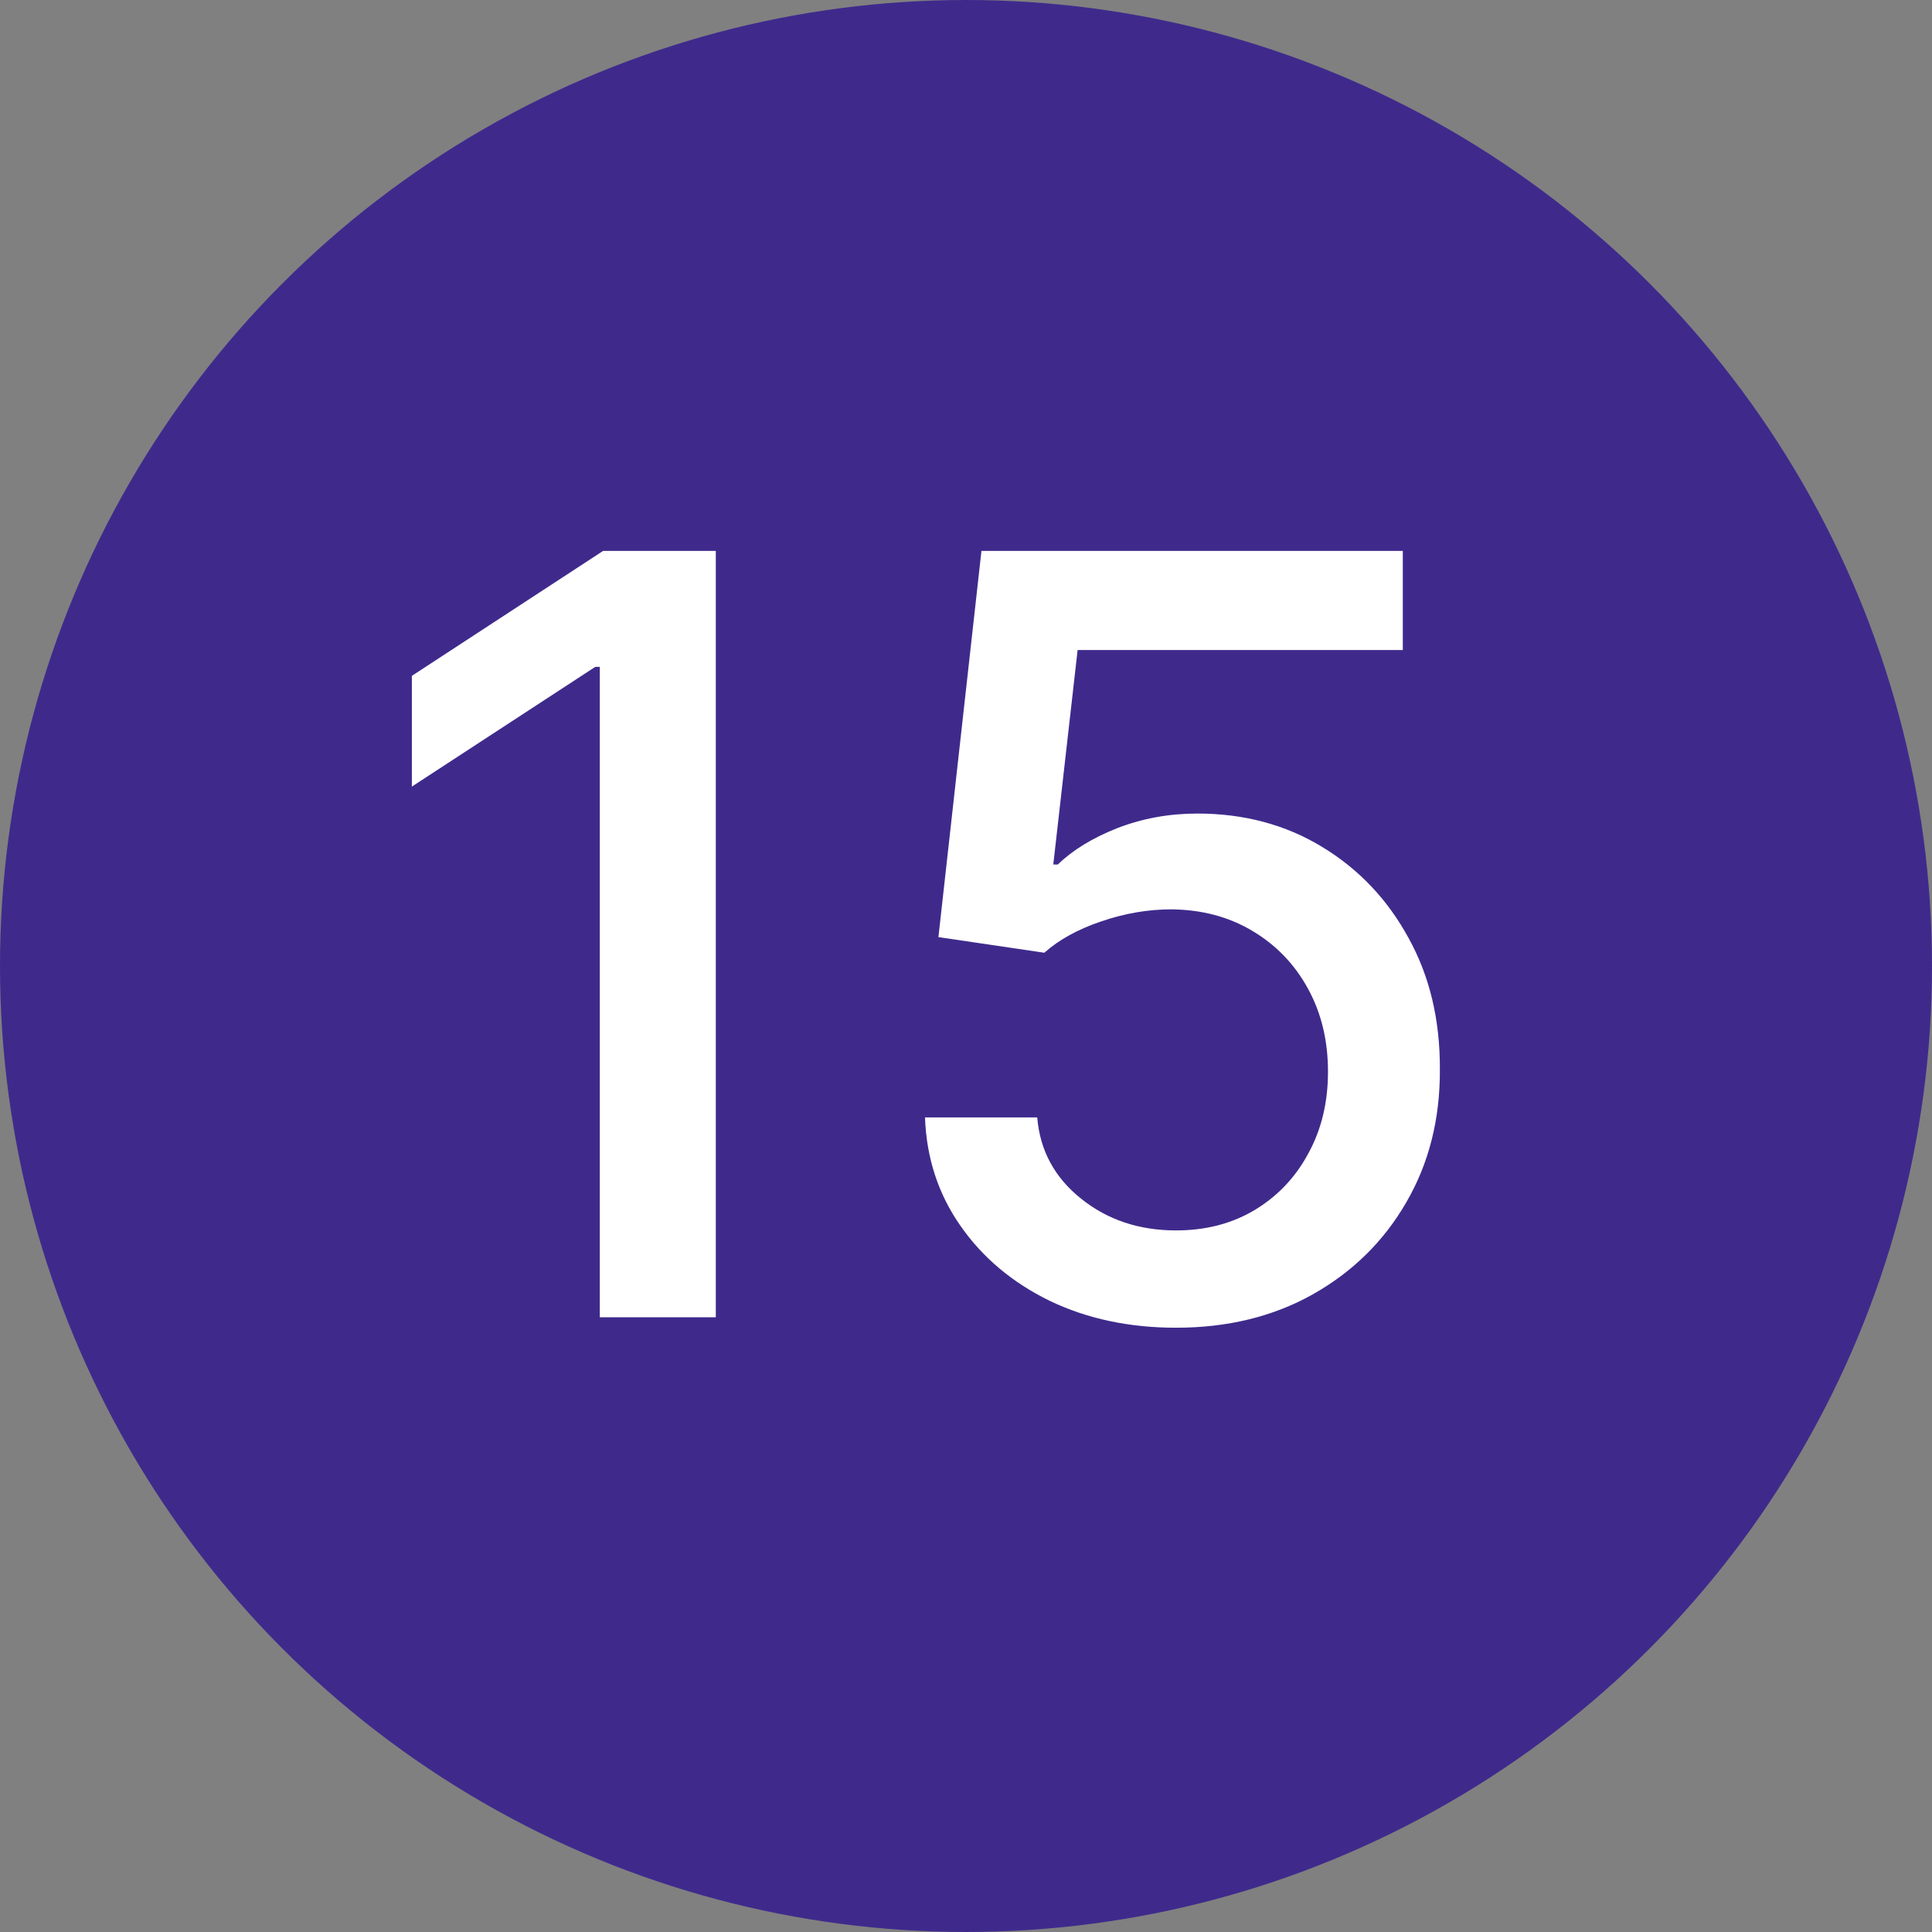
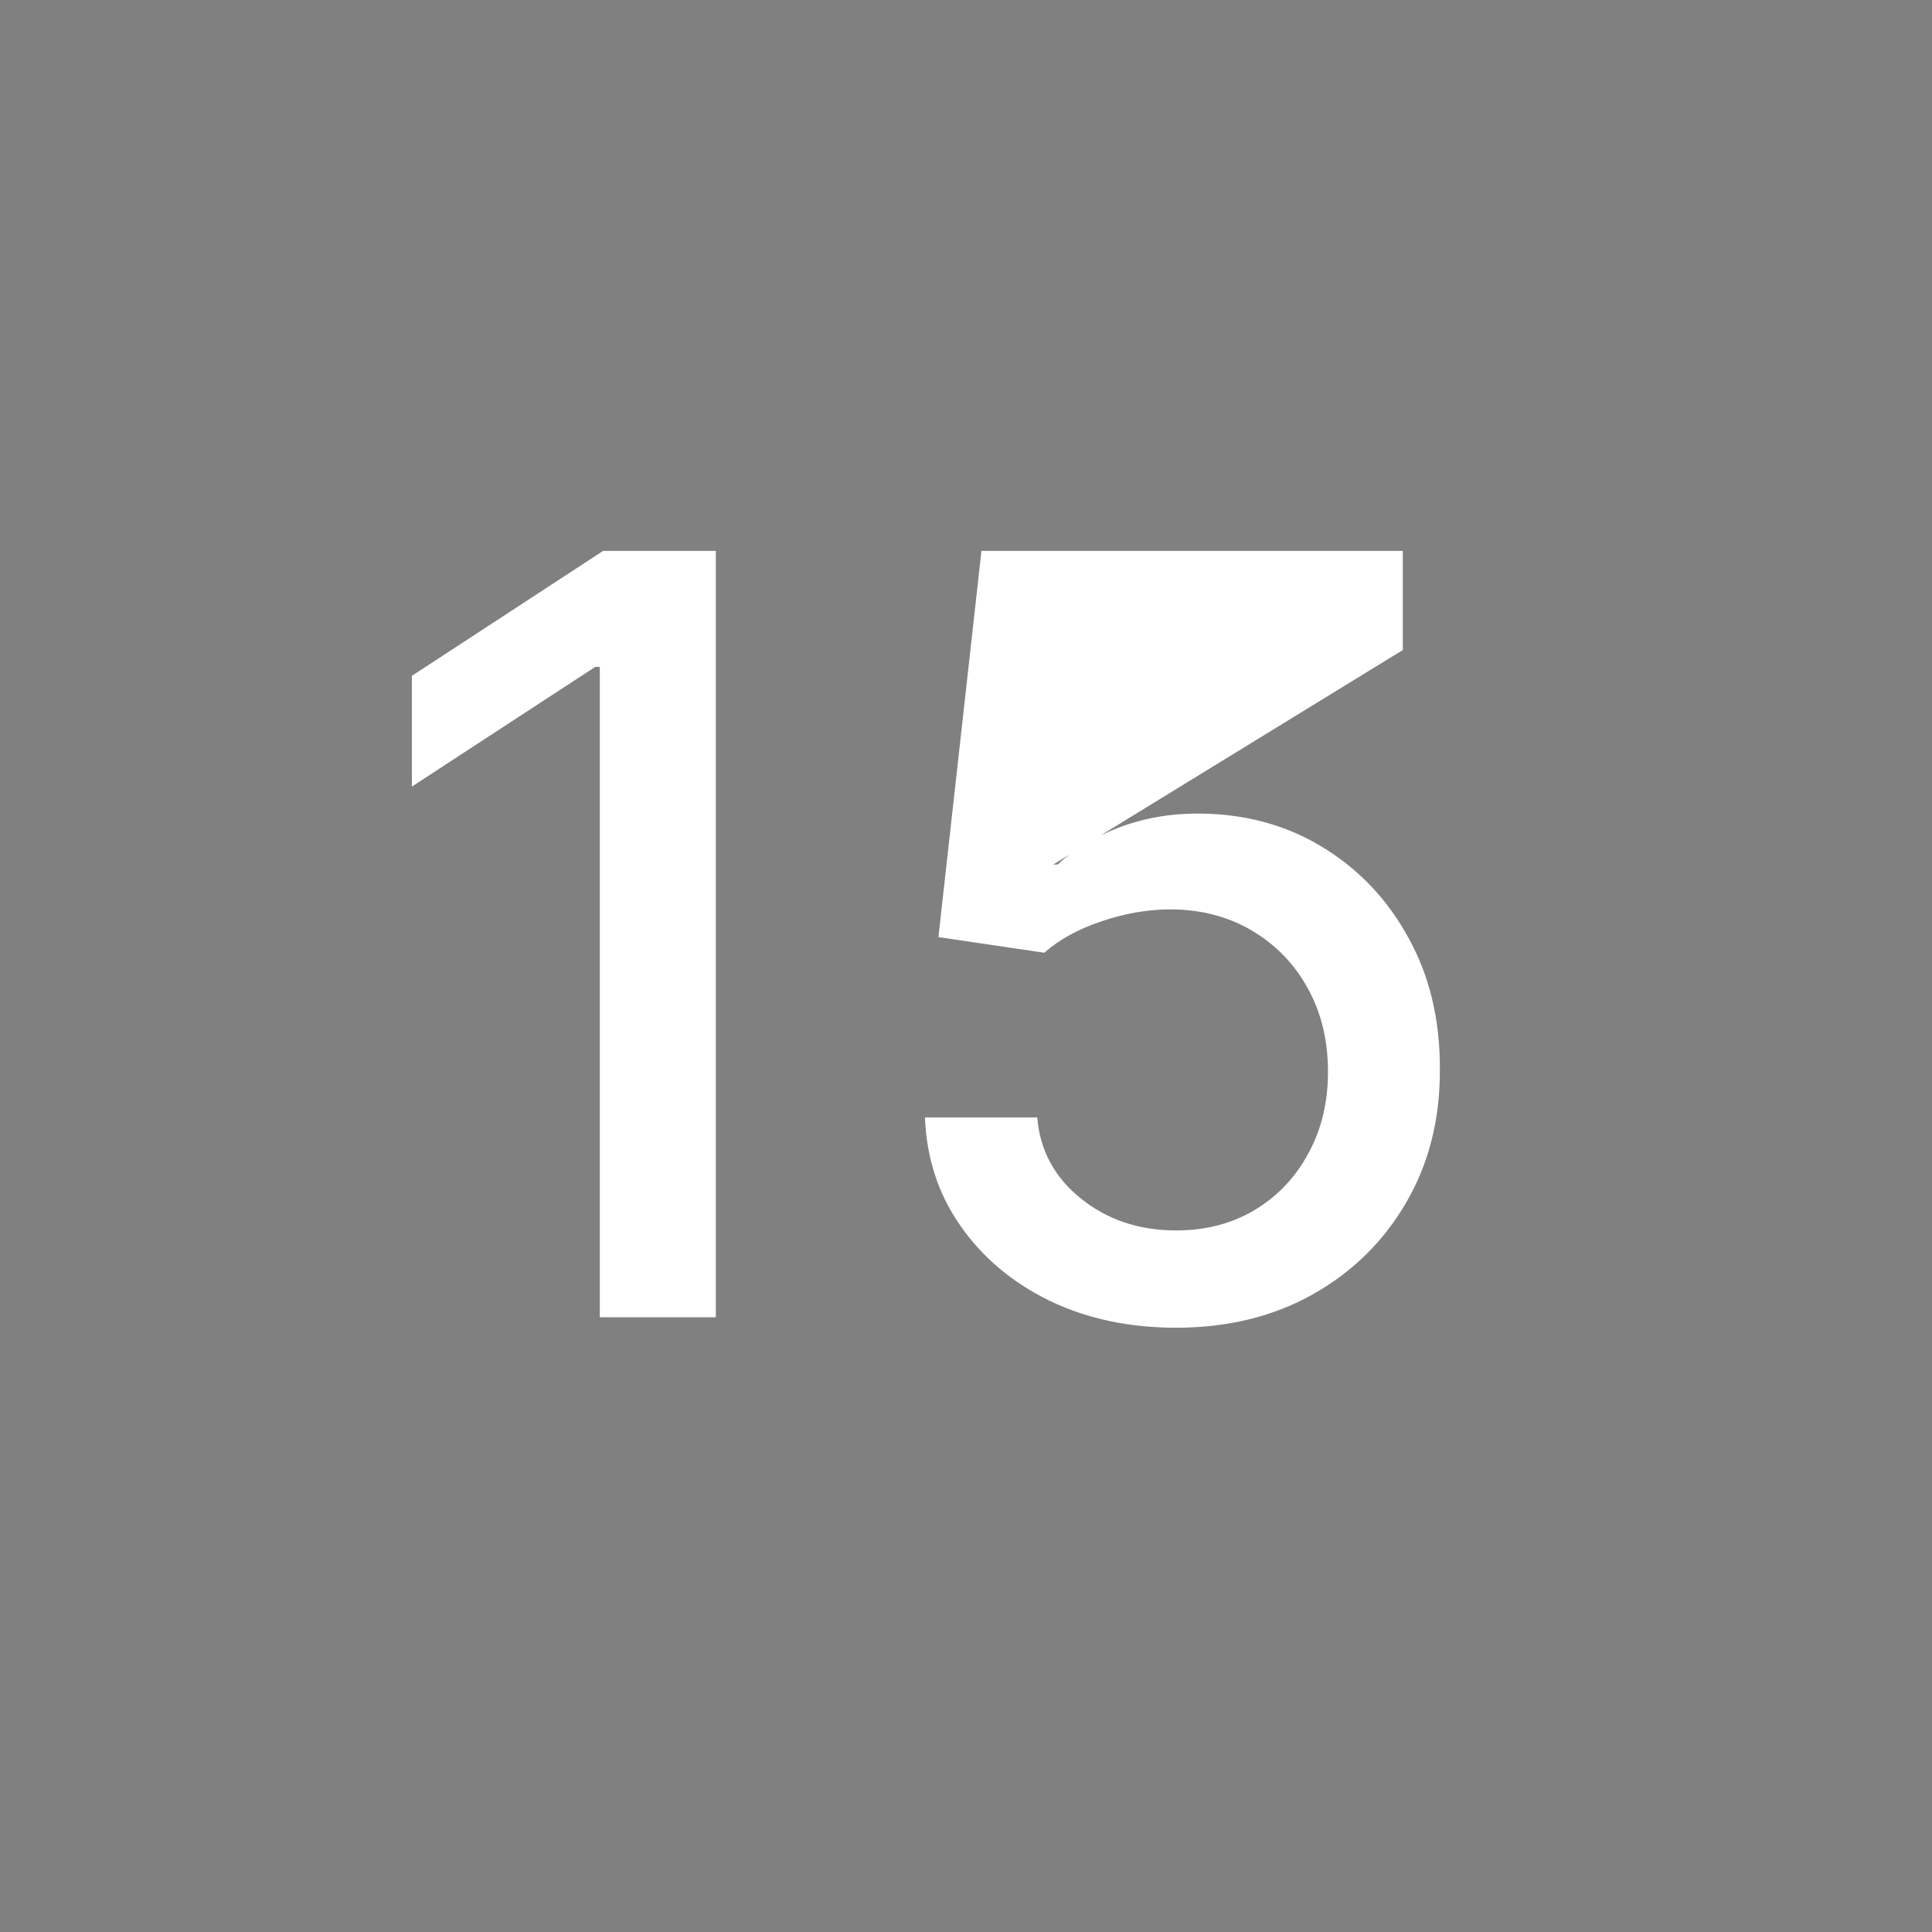
<svg xmlns="http://www.w3.org/2000/svg" width="22" height="22" viewBox="0 0 22 22" fill="none">
  <rect x="0" y="0" width="22" height="22" fill="#808080" stroke="none" />
-   <circle cx="11" cy="11" r="11" fill="#3F2A8C" />
-   <path d="M8.151 6.273V15H6.83V7.594H6.778L4.69 8.957V7.696L6.868 6.273H8.151ZM13.392 15.119C12.858 15.119 12.378 15.017 11.952 14.812C11.528 14.605 11.19 14.321 10.938 13.96C10.685 13.599 10.55 13.188 10.533 12.724H11.811C11.842 13.099 12.008 13.408 12.31 13.649C12.611 13.891 12.972 14.011 13.392 14.011C13.727 14.011 14.024 13.935 14.283 13.781C14.544 13.625 14.749 13.411 14.896 13.138C15.047 12.865 15.122 12.554 15.122 12.204C15.122 11.849 15.046 11.533 14.892 11.254C14.739 10.976 14.527 10.757 14.257 10.598C13.99 10.439 13.683 10.358 13.337 10.355C13.072 10.355 12.807 10.401 12.54 10.492C12.273 10.582 12.057 10.702 11.892 10.849L10.686 10.671L11.176 6.273H15.974V7.402H12.271L11.994 9.844H12.046C12.216 9.679 12.442 9.541 12.723 9.43C13.007 9.32 13.311 9.264 13.635 9.264C14.166 9.264 14.639 9.391 15.054 9.643C15.472 9.896 15.8 10.242 16.038 10.679C16.28 11.114 16.399 11.614 16.396 12.179C16.399 12.744 16.271 13.249 16.013 13.692C15.757 14.135 15.402 14.484 14.947 14.74C14.496 14.993 13.977 15.119 13.392 15.119Z" fill="white" />
+   <path d="M8.151 6.273V15H6.83V7.594H6.778L4.69 8.957V7.696L6.868 6.273H8.151ZM13.392 15.119C12.858 15.119 12.378 15.017 11.952 14.812C11.528 14.605 11.19 14.321 10.938 13.96C10.685 13.599 10.55 13.188 10.533 12.724H11.811C11.842 13.099 12.008 13.408 12.31 13.649C12.611 13.891 12.972 14.011 13.392 14.011C13.727 14.011 14.024 13.935 14.283 13.781C14.544 13.625 14.749 13.411 14.896 13.138C15.047 12.865 15.122 12.554 15.122 12.204C15.122 11.849 15.046 11.533 14.892 11.254C14.739 10.976 14.527 10.757 14.257 10.598C13.99 10.439 13.683 10.358 13.337 10.355C13.072 10.355 12.807 10.401 12.54 10.492C12.273 10.582 12.057 10.702 11.892 10.849L10.686 10.671L11.176 6.273H15.974V7.402L11.994 9.844H12.046C12.216 9.679 12.442 9.541 12.723 9.43C13.007 9.32 13.311 9.264 13.635 9.264C14.166 9.264 14.639 9.391 15.054 9.643C15.472 9.896 15.8 10.242 16.038 10.679C16.28 11.114 16.399 11.614 16.396 12.179C16.399 12.744 16.271 13.249 16.013 13.692C15.757 14.135 15.402 14.484 14.947 14.74C14.496 14.993 13.977 15.119 13.392 15.119Z" fill="white" />
</svg>